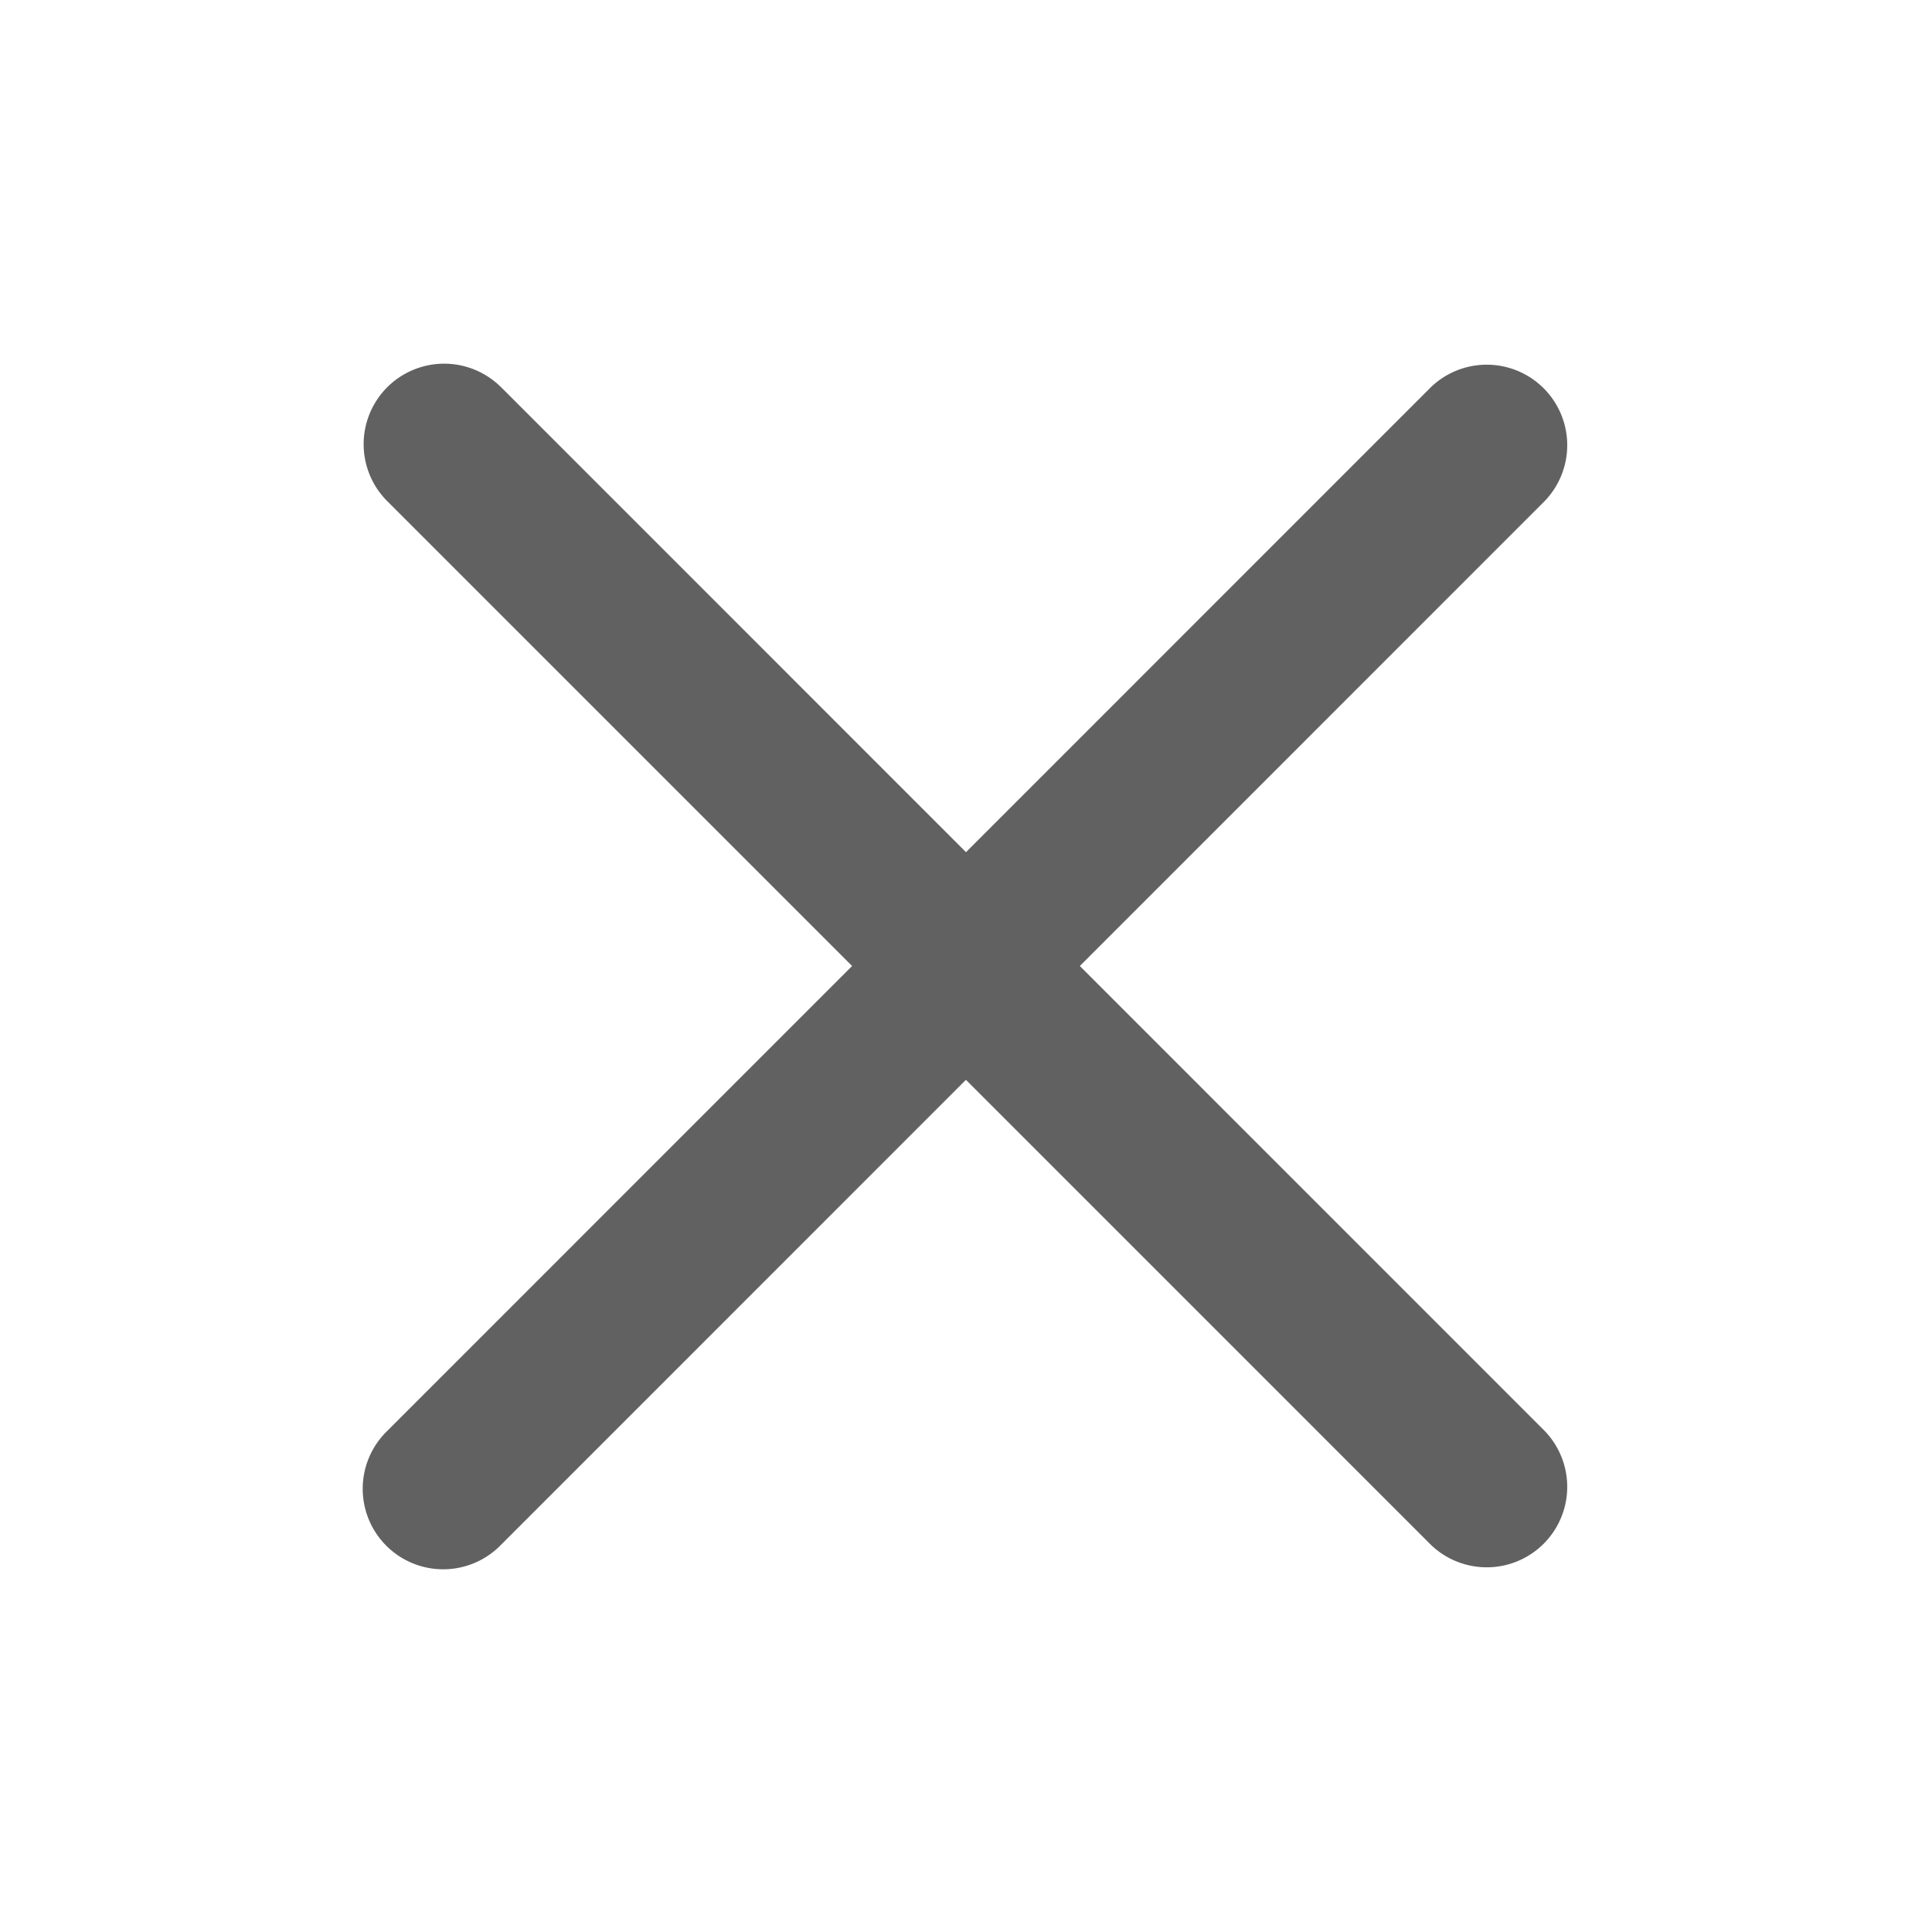
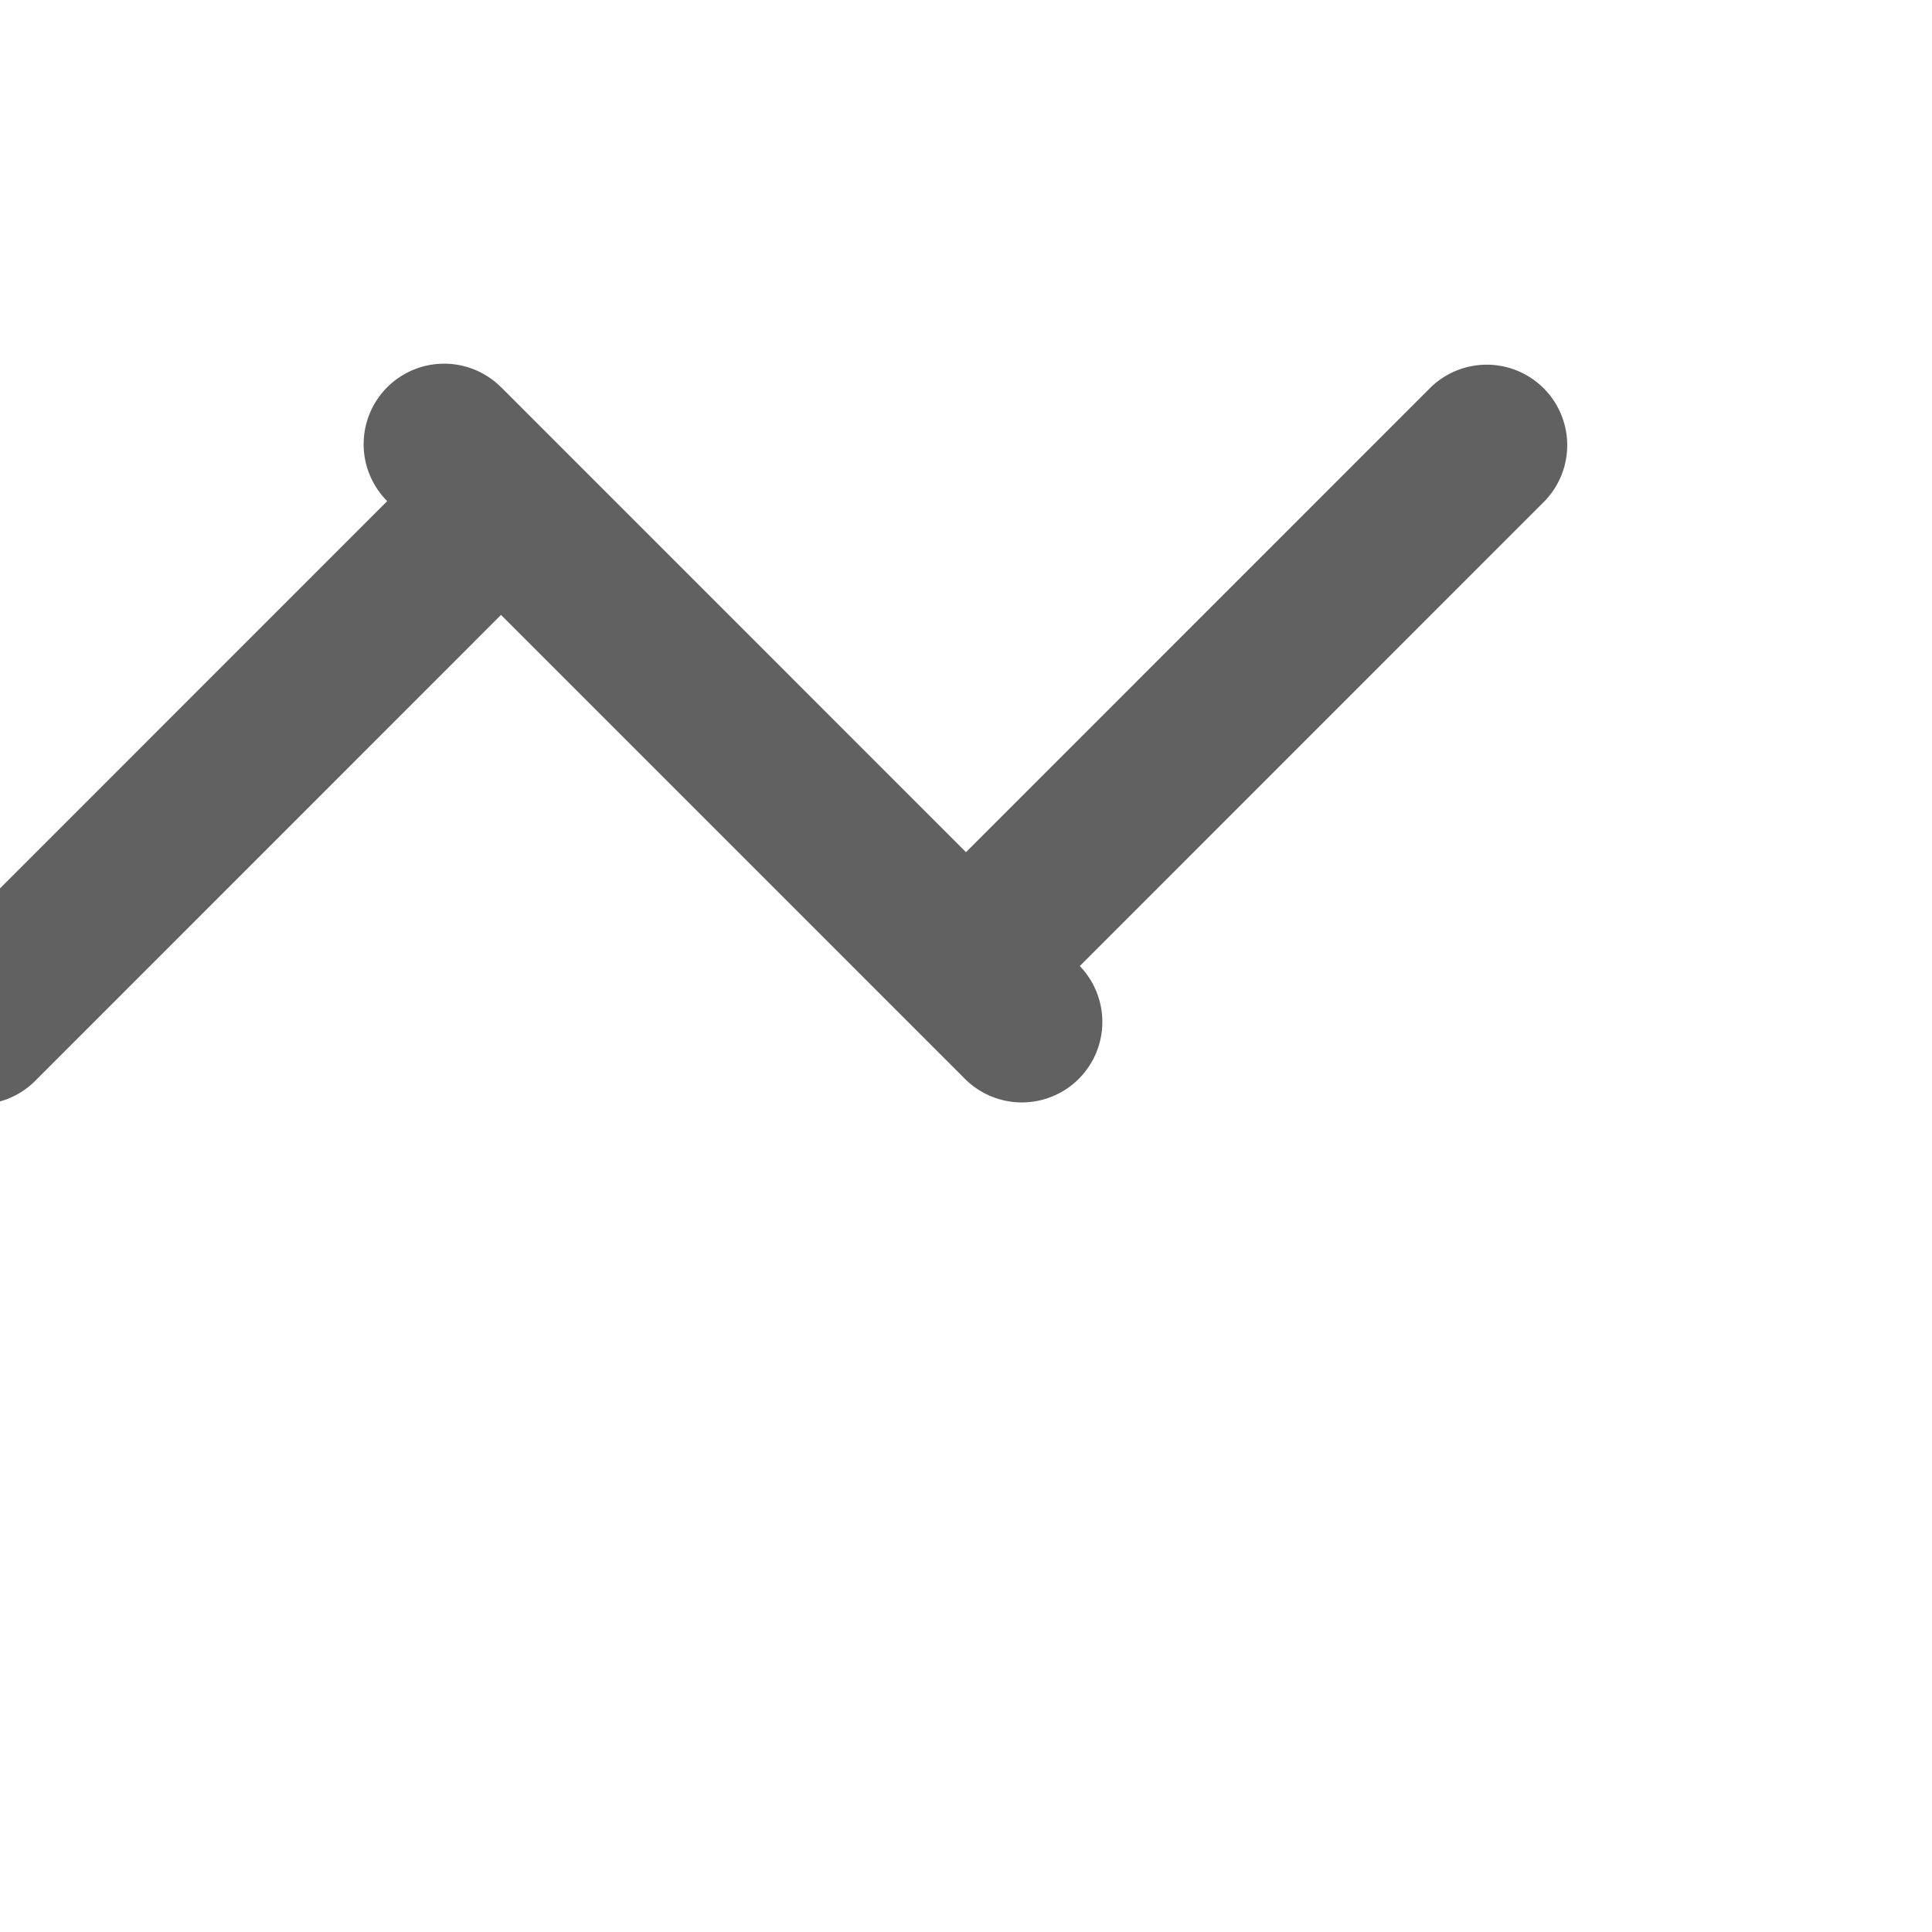
<svg xmlns="http://www.w3.org/2000/svg" width="24" height="24" fill="none">
-   <path d="M6.225 4.811A1 1 0 0 0 4.81 6.225L10.585 12l-5.774 5.775a1 1 0 1 0 1.414 1.414l5.774-5.775 5.775 5.775a1 1 0 0 0 1.414-1.414L13.414 12l5.774-5.775a1 1 0 0 0-1.414-1.414L12 10.586 6.225 4.81Z" fill="#616161" />
+   <path d="M6.225 4.811A1 1 0 0 0 4.81 6.225l-5.774 5.775a1 1 0 1 0 1.414 1.414l5.774-5.775 5.775 5.775a1 1 0 0 0 1.414-1.414L13.414 12l5.774-5.775a1 1 0 0 0-1.414-1.414L12 10.586 6.225 4.81Z" fill="#616161" />
</svg>